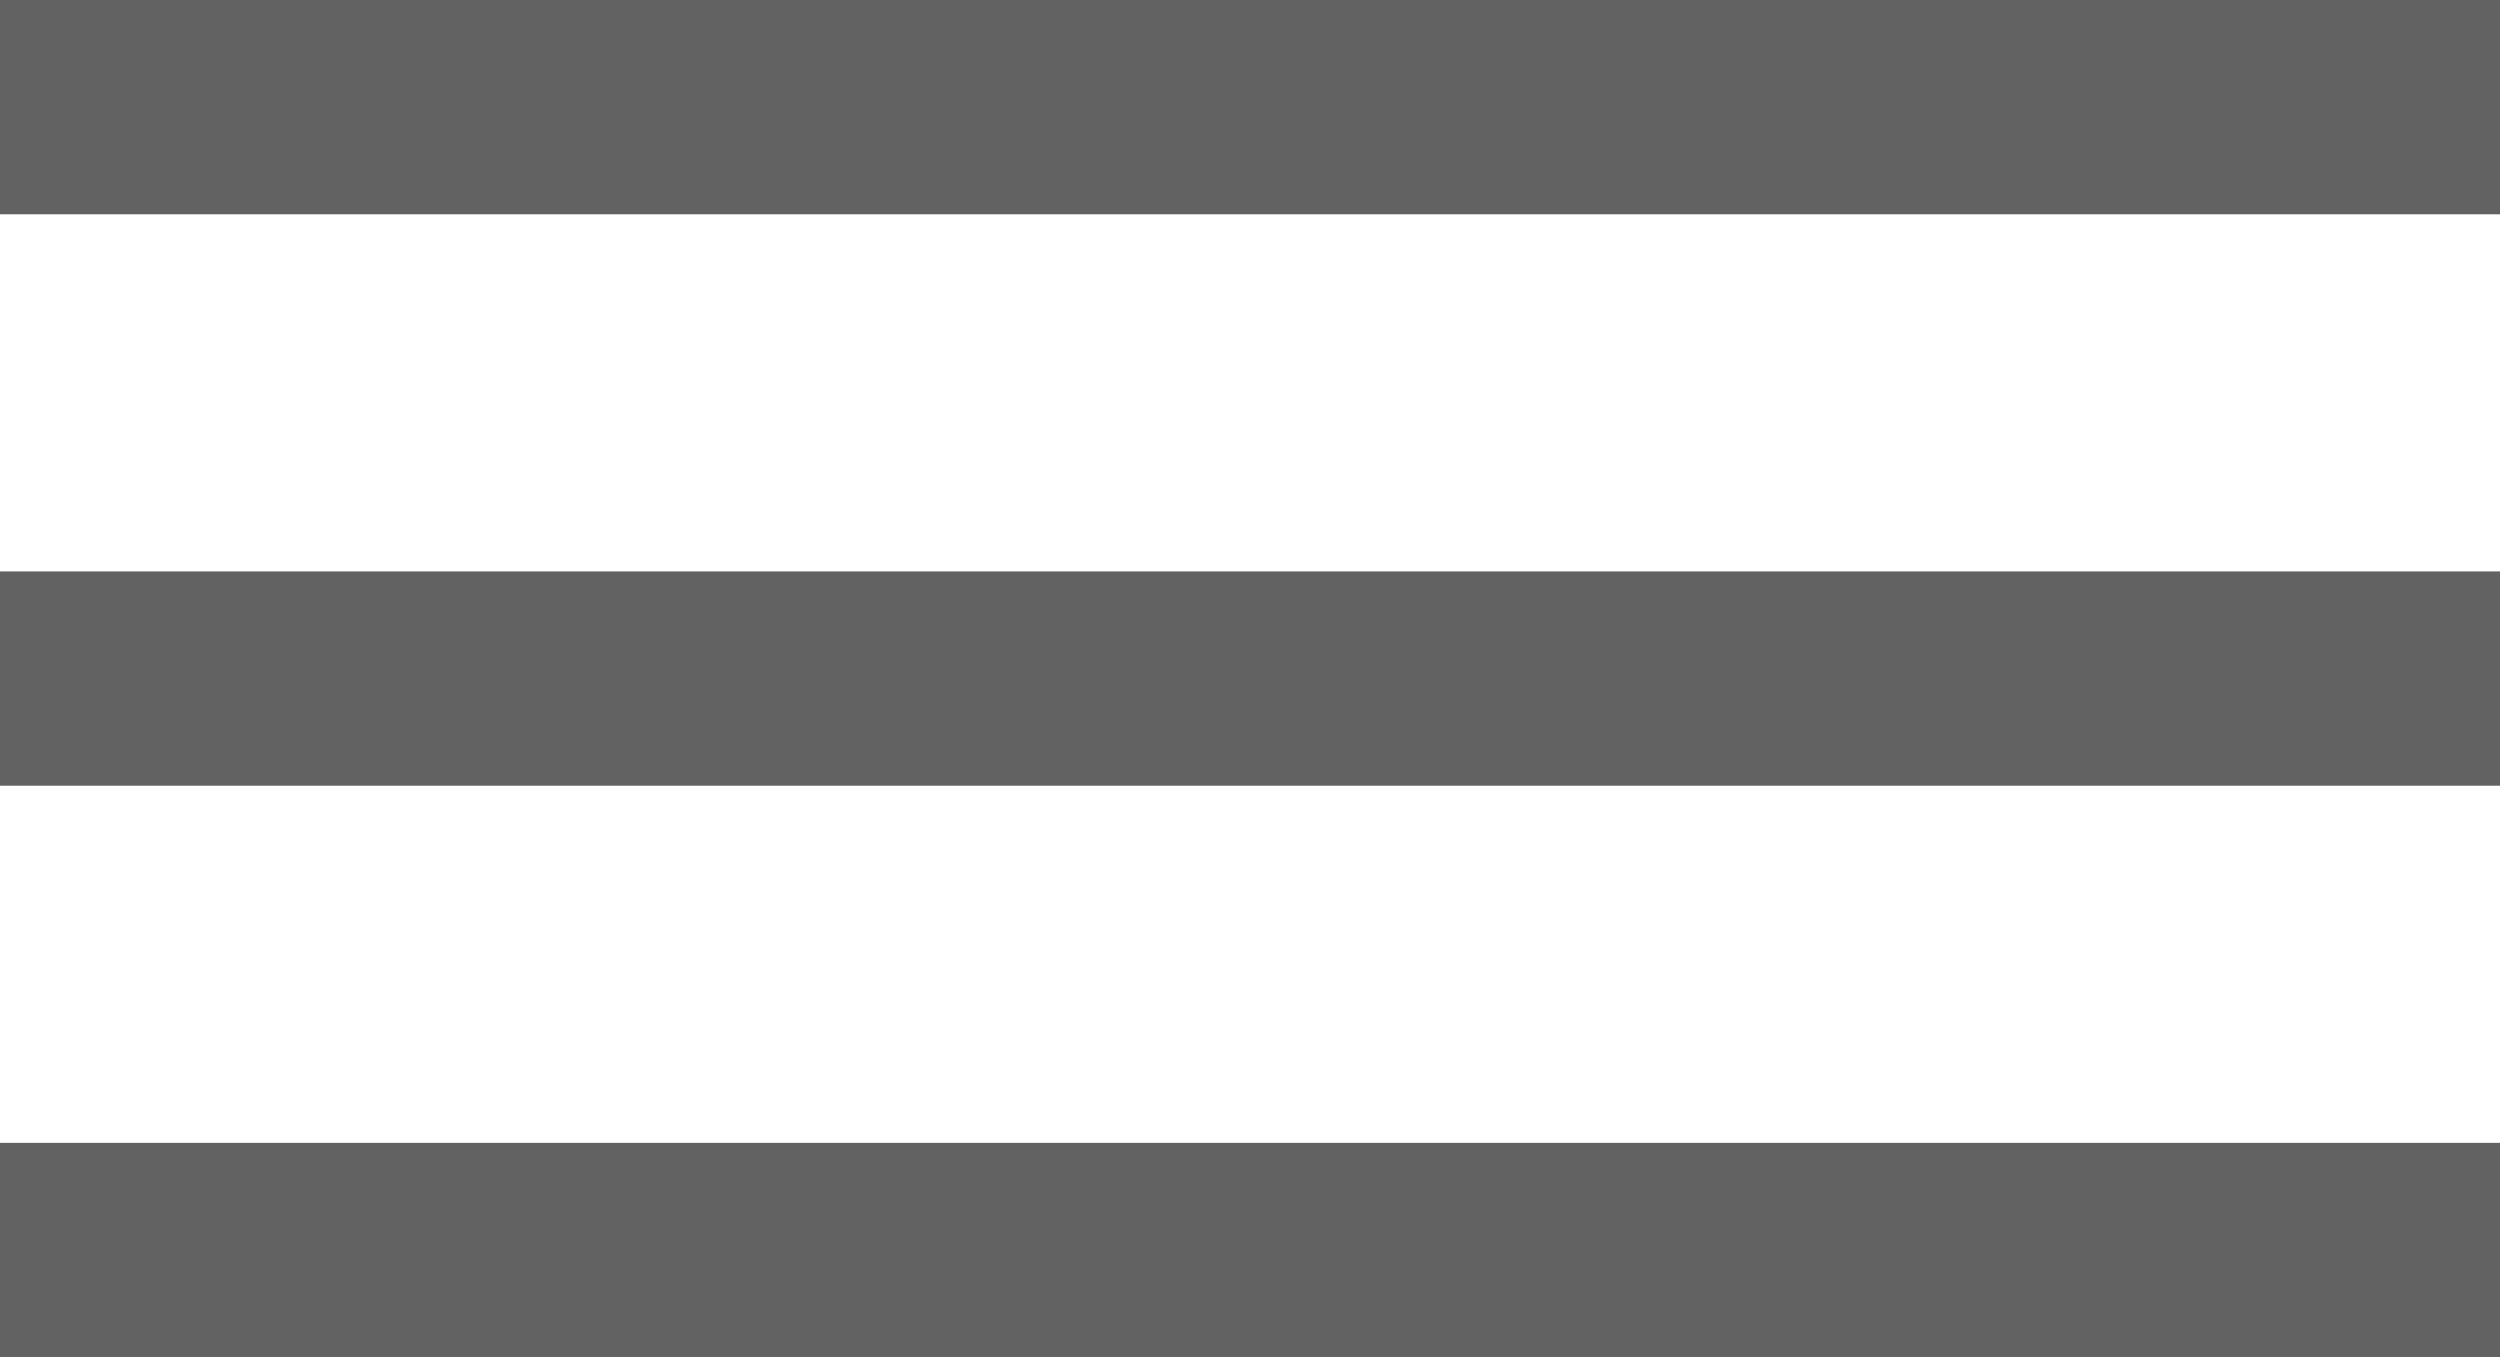
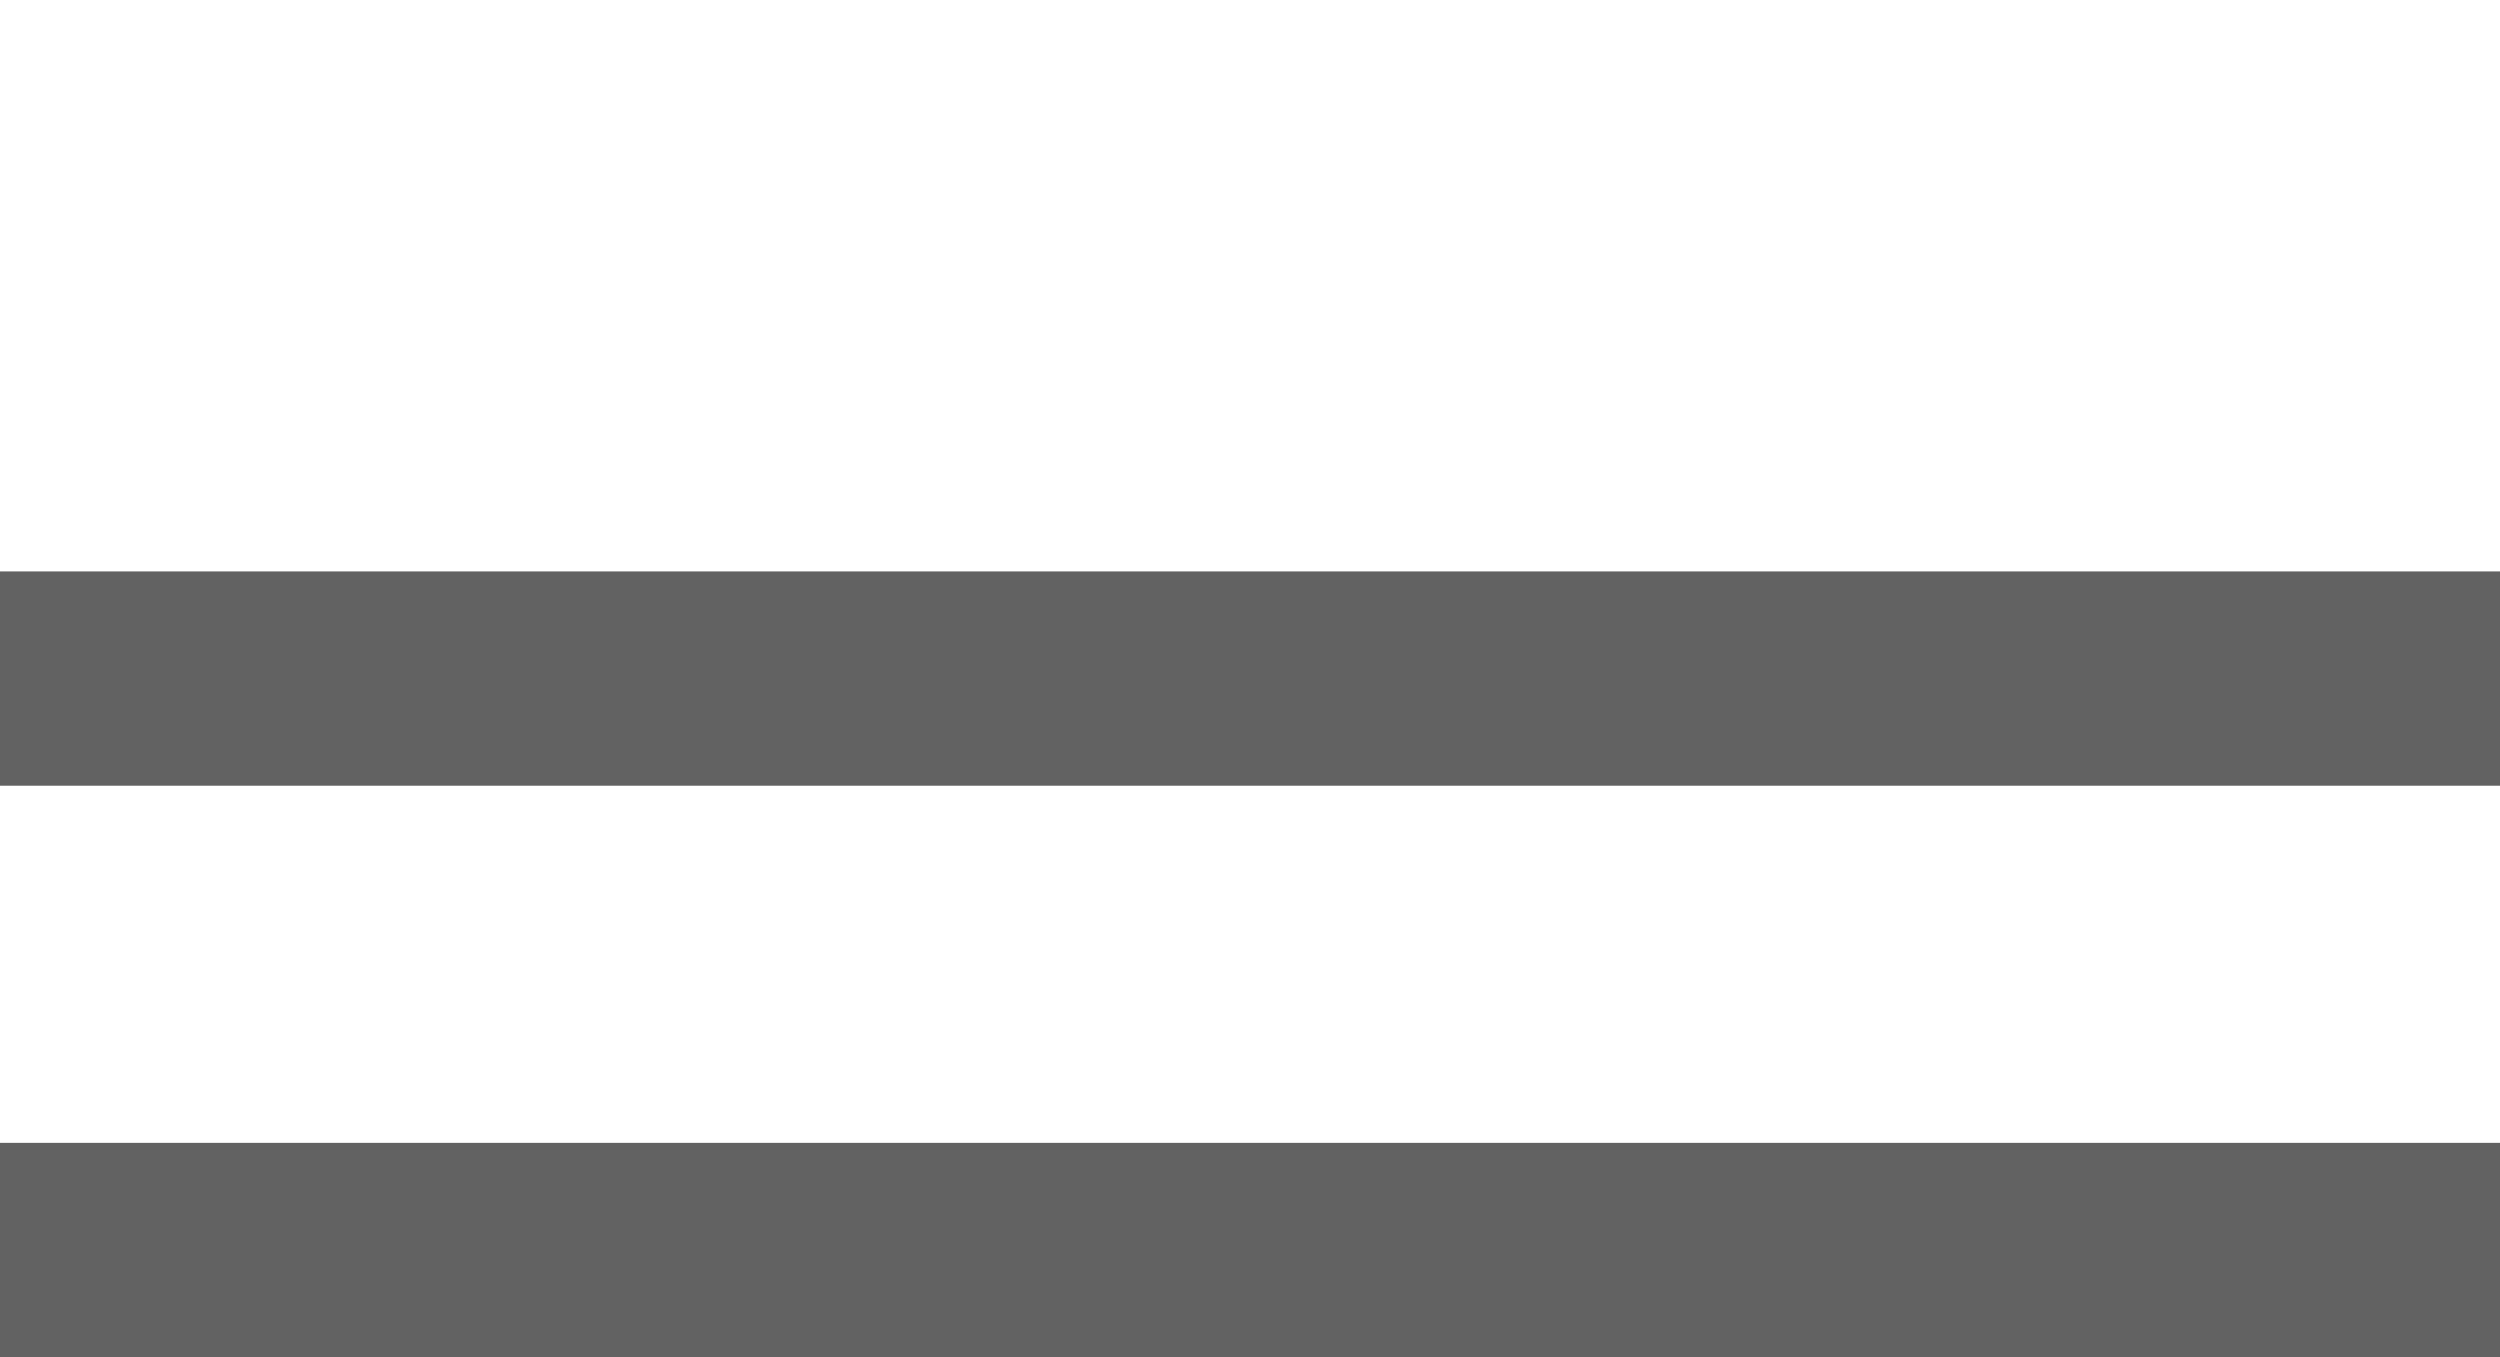
<svg xmlns="http://www.w3.org/2000/svg" width="35" height="19" viewBox="0 0 35 19" fill="none">
  <line y1="-1.5" x2="35" y2="-1.5" transform="matrix(1 0 0 -1 0 16)" stroke="#626262" stroke-width="3" />
  <line y1="-1.5" x2="35" y2="-1.5" transform="matrix(1 0 0 -1 0 8)" stroke="#626262" stroke-width="3" />
-   <line y1="-1.5" x2="35" y2="-1.5" transform="matrix(1 0 0 -1 0 0)" stroke="#626262" stroke-width="3" />
</svg>